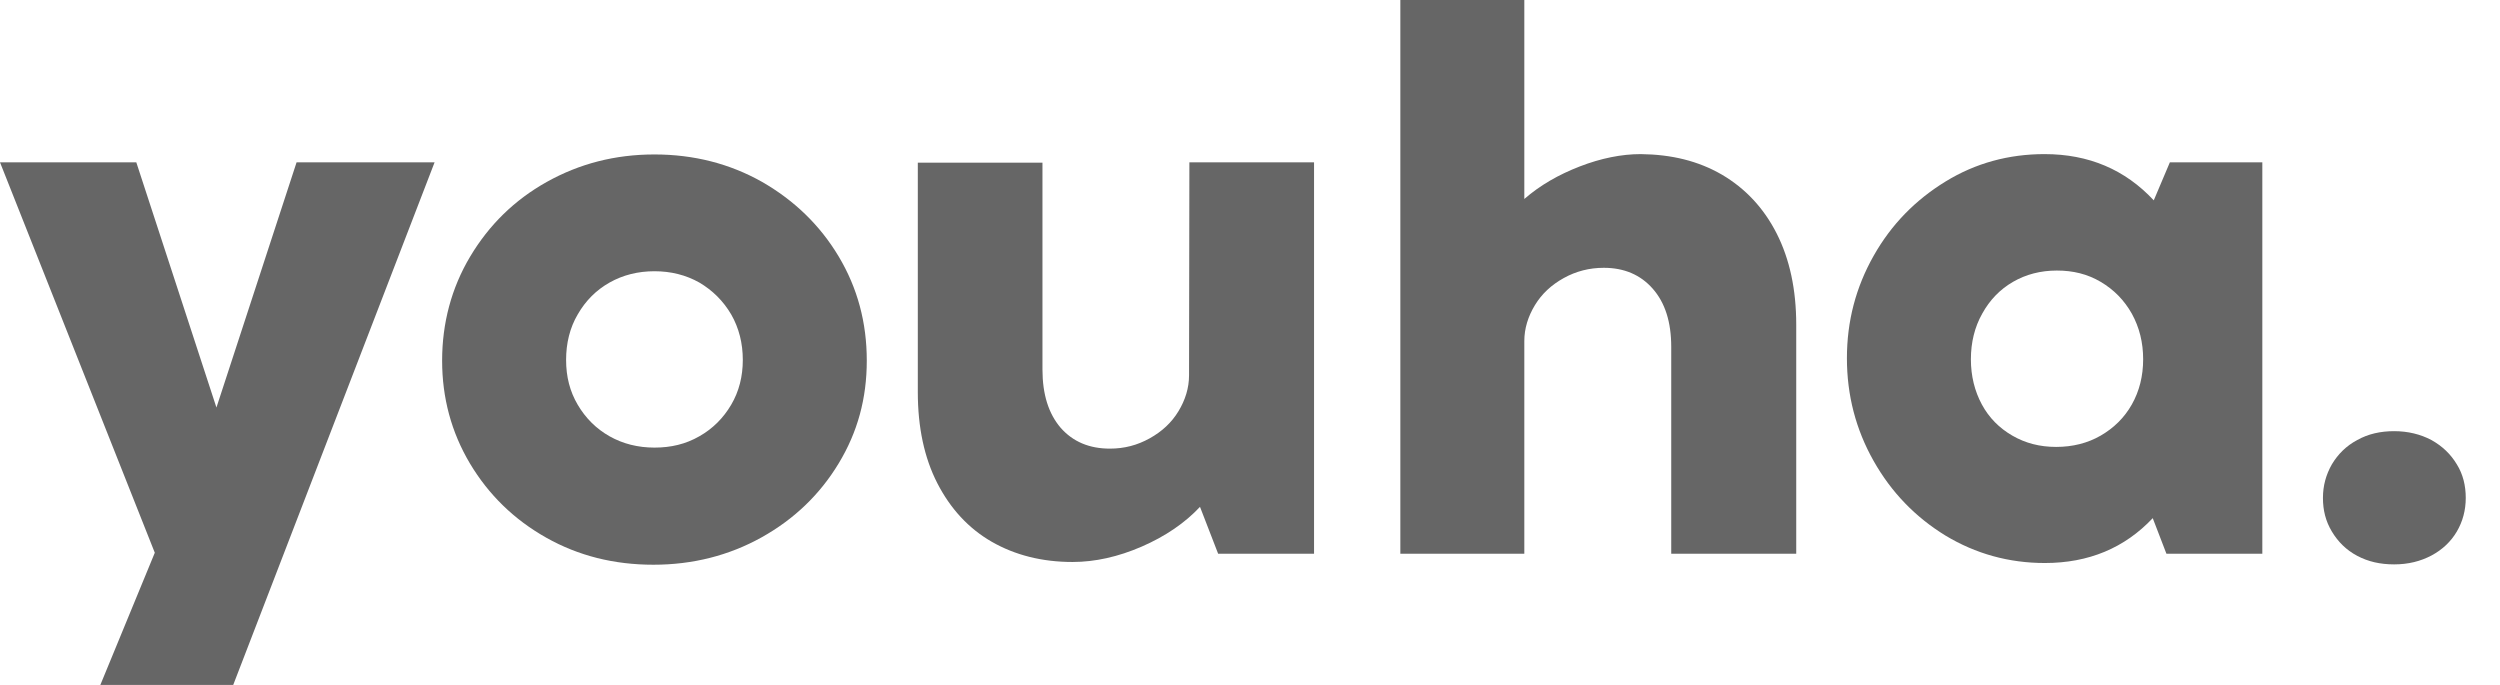
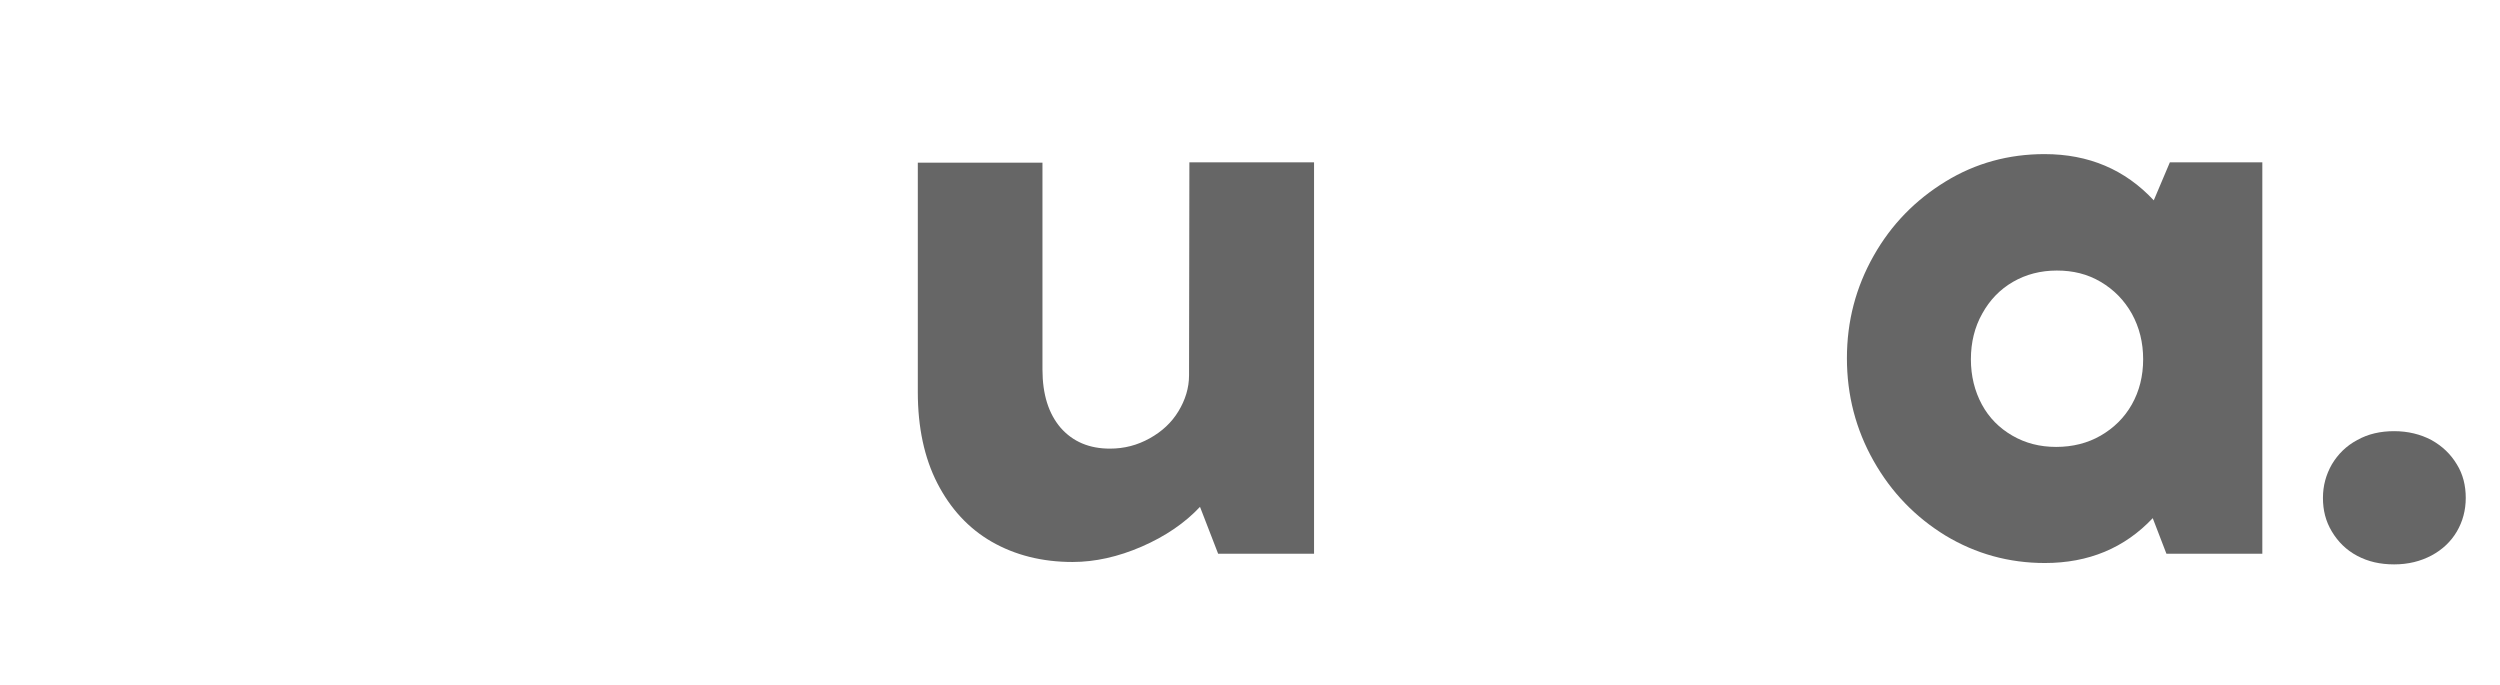
<svg xmlns="http://www.w3.org/2000/svg" width="73" height="20" viewBox="0 0 73 20" fill="none">
  <g clip-path="url(#clip0_196_121)">
-     <path d="M6.81 20H2.93L4.52 16.14L0 4.74H3.98L6.32 11.9L8.66 4.74H12.69L6.81 20Z" fill="black" fill-opacity="0.6" />
-     <path d="M15.95 15.7C15.01 15.17 14.27 14.45 13.72 13.53C13.18 12.62 12.91 11.62 12.91 10.53C12.91 9.44 13.18 8.41 13.73 7.49C14.28 6.57 15.02 5.84 15.97 5.31C16.92 4.78 17.96 4.51 19.11 4.51C20.26 4.51 21.31 4.78 22.25 5.31C23.19 5.85 23.94 6.57 24.49 7.49C25.04 8.41 25.31 9.42 25.31 10.53C25.31 11.64 25.04 12.62 24.49 13.53C23.94 14.44 23.19 15.16 22.24 15.69C21.29 16.22 20.23 16.49 19.08 16.49C17.93 16.49 16.89 16.23 15.95 15.7ZM20.42 12.74C20.81 12.52 21.12 12.21 21.35 11.82C21.58 11.43 21.69 10.99 21.69 10.51C21.69 10.03 21.58 9.58 21.35 9.18C21.12 8.79 20.81 8.48 20.42 8.25C20.03 8.03 19.59 7.92 19.11 7.92C18.63 7.92 18.19 8.03 17.8 8.25C17.41 8.47 17.1 8.78 16.87 9.18C16.64 9.57 16.53 10.02 16.53 10.51C16.53 11 16.64 11.43 16.87 11.82C17.1 12.21 17.41 12.52 17.8 12.74C18.19 12.96 18.63 13.07 19.11 13.07C19.59 13.07 20.02 12.97 20.42 12.74Z" fill="black" fill-opacity="0.6" />
    <path d="M34.73 4.74H38.37V16.17H35.57L35.04 14.8C34.6 15.27 34.03 15.66 33.34 15.96C32.65 16.26 31.97 16.41 31.32 16.41C30.43 16.41 29.64 16.21 28.96 15.82C28.28 15.43 27.75 14.85 27.37 14.11C26.99 13.37 26.8 12.48 26.8 11.45V4.75H30.44V10.79C30.44 11.52 30.62 12.08 30.97 12.49C31.33 12.9 31.81 13.1 32.41 13.1C32.83 13.1 33.21 13 33.57 12.8C33.93 12.6 34.21 12.34 34.41 12.01C34.61 11.68 34.72 11.33 34.72 10.96L34.73 4.74Z" fill="black" fill-opacity="0.6" />
-     <path d="M50.28 5.1C50.96 5.5 51.5 6.07 51.88 6.82C52.26 7.57 52.45 8.46 52.45 9.48V16.17H48.8V10.13C48.8 9.4 48.62 8.84 48.26 8.43C47.9 8.02 47.42 7.82 46.83 7.82C46.41 7.82 46.02 7.92 45.66 8.12C45.3 8.32 45.02 8.58 44.82 8.91C44.62 9.24 44.51 9.59 44.51 9.96V16.17H40.89V0H44.51V5.81C44.97 5.41 45.51 5.1 46.13 4.86C46.75 4.62 47.35 4.5 47.91 4.5C48.81 4.51 49.59 4.7 50.28 5.1Z" fill="black" fill-opacity="0.6" />
    <path d="M63.36 4.74H66.06V16.17H63.26L62.86 15.13C62.04 16 60.99 16.44 59.71 16.44C58.66 16.44 57.69 16.17 56.81 15.64C55.93 15.1 55.23 14.38 54.71 13.46C54.19 12.54 53.93 11.54 53.93 10.46C53.93 9.38 54.19 8.39 54.71 7.47C55.23 6.55 55.93 5.84 56.81 5.3C57.69 4.76 58.66 4.5 59.7 4.5C60.99 4.5 62.05 4.95 62.89 5.85L63.36 4.74ZM61.34 12.72C61.72 12.5 62.03 12.2 62.25 11.81C62.47 11.42 62.58 10.98 62.58 10.49C62.58 10 62.47 9.56 62.25 9.16C62.03 8.77 61.73 8.46 61.34 8.23C60.95 8 60.53 7.9 60.06 7.9C59.59 7.9 59.16 8.01 58.78 8.23C58.4 8.45 58.1 8.76 57.88 9.16C57.66 9.55 57.55 10 57.55 10.49C57.55 10.98 57.66 11.42 57.87 11.81C58.08 12.2 58.38 12.5 58.76 12.72C59.14 12.94 59.56 13.05 60.04 13.05C60.52 13.05 60.96 12.94 61.34 12.72Z" fill="black" fill-opacity="0.6" />
    <path d="M68.83 16.23C68.51 16.06 68.27 15.82 68.09 15.52C67.91 15.22 67.83 14.9 67.83 14.54C67.83 14.18 67.92 13.86 68.09 13.56C68.27 13.26 68.51 13.02 68.83 12.85C69.15 12.67 69.51 12.59 69.91 12.59C70.31 12.59 70.68 12.68 71 12.85C71.32 13.03 71.56 13.26 71.74 13.56C71.92 13.85 72 14.18 72 14.54C72 14.9 71.91 15.23 71.74 15.52C71.57 15.81 71.32 16.05 71 16.22C70.68 16.39 70.32 16.48 69.91 16.48C69.5 16.48 69.15 16.4 68.83 16.23Z" fill="black" fill-opacity="0.6" />
  </g>
  <defs>
    <clipPath id="clip0_196_121">
      <rect width="72.5" height="20" fill="white" />
    </clipPath>
  </defs>
</svg>